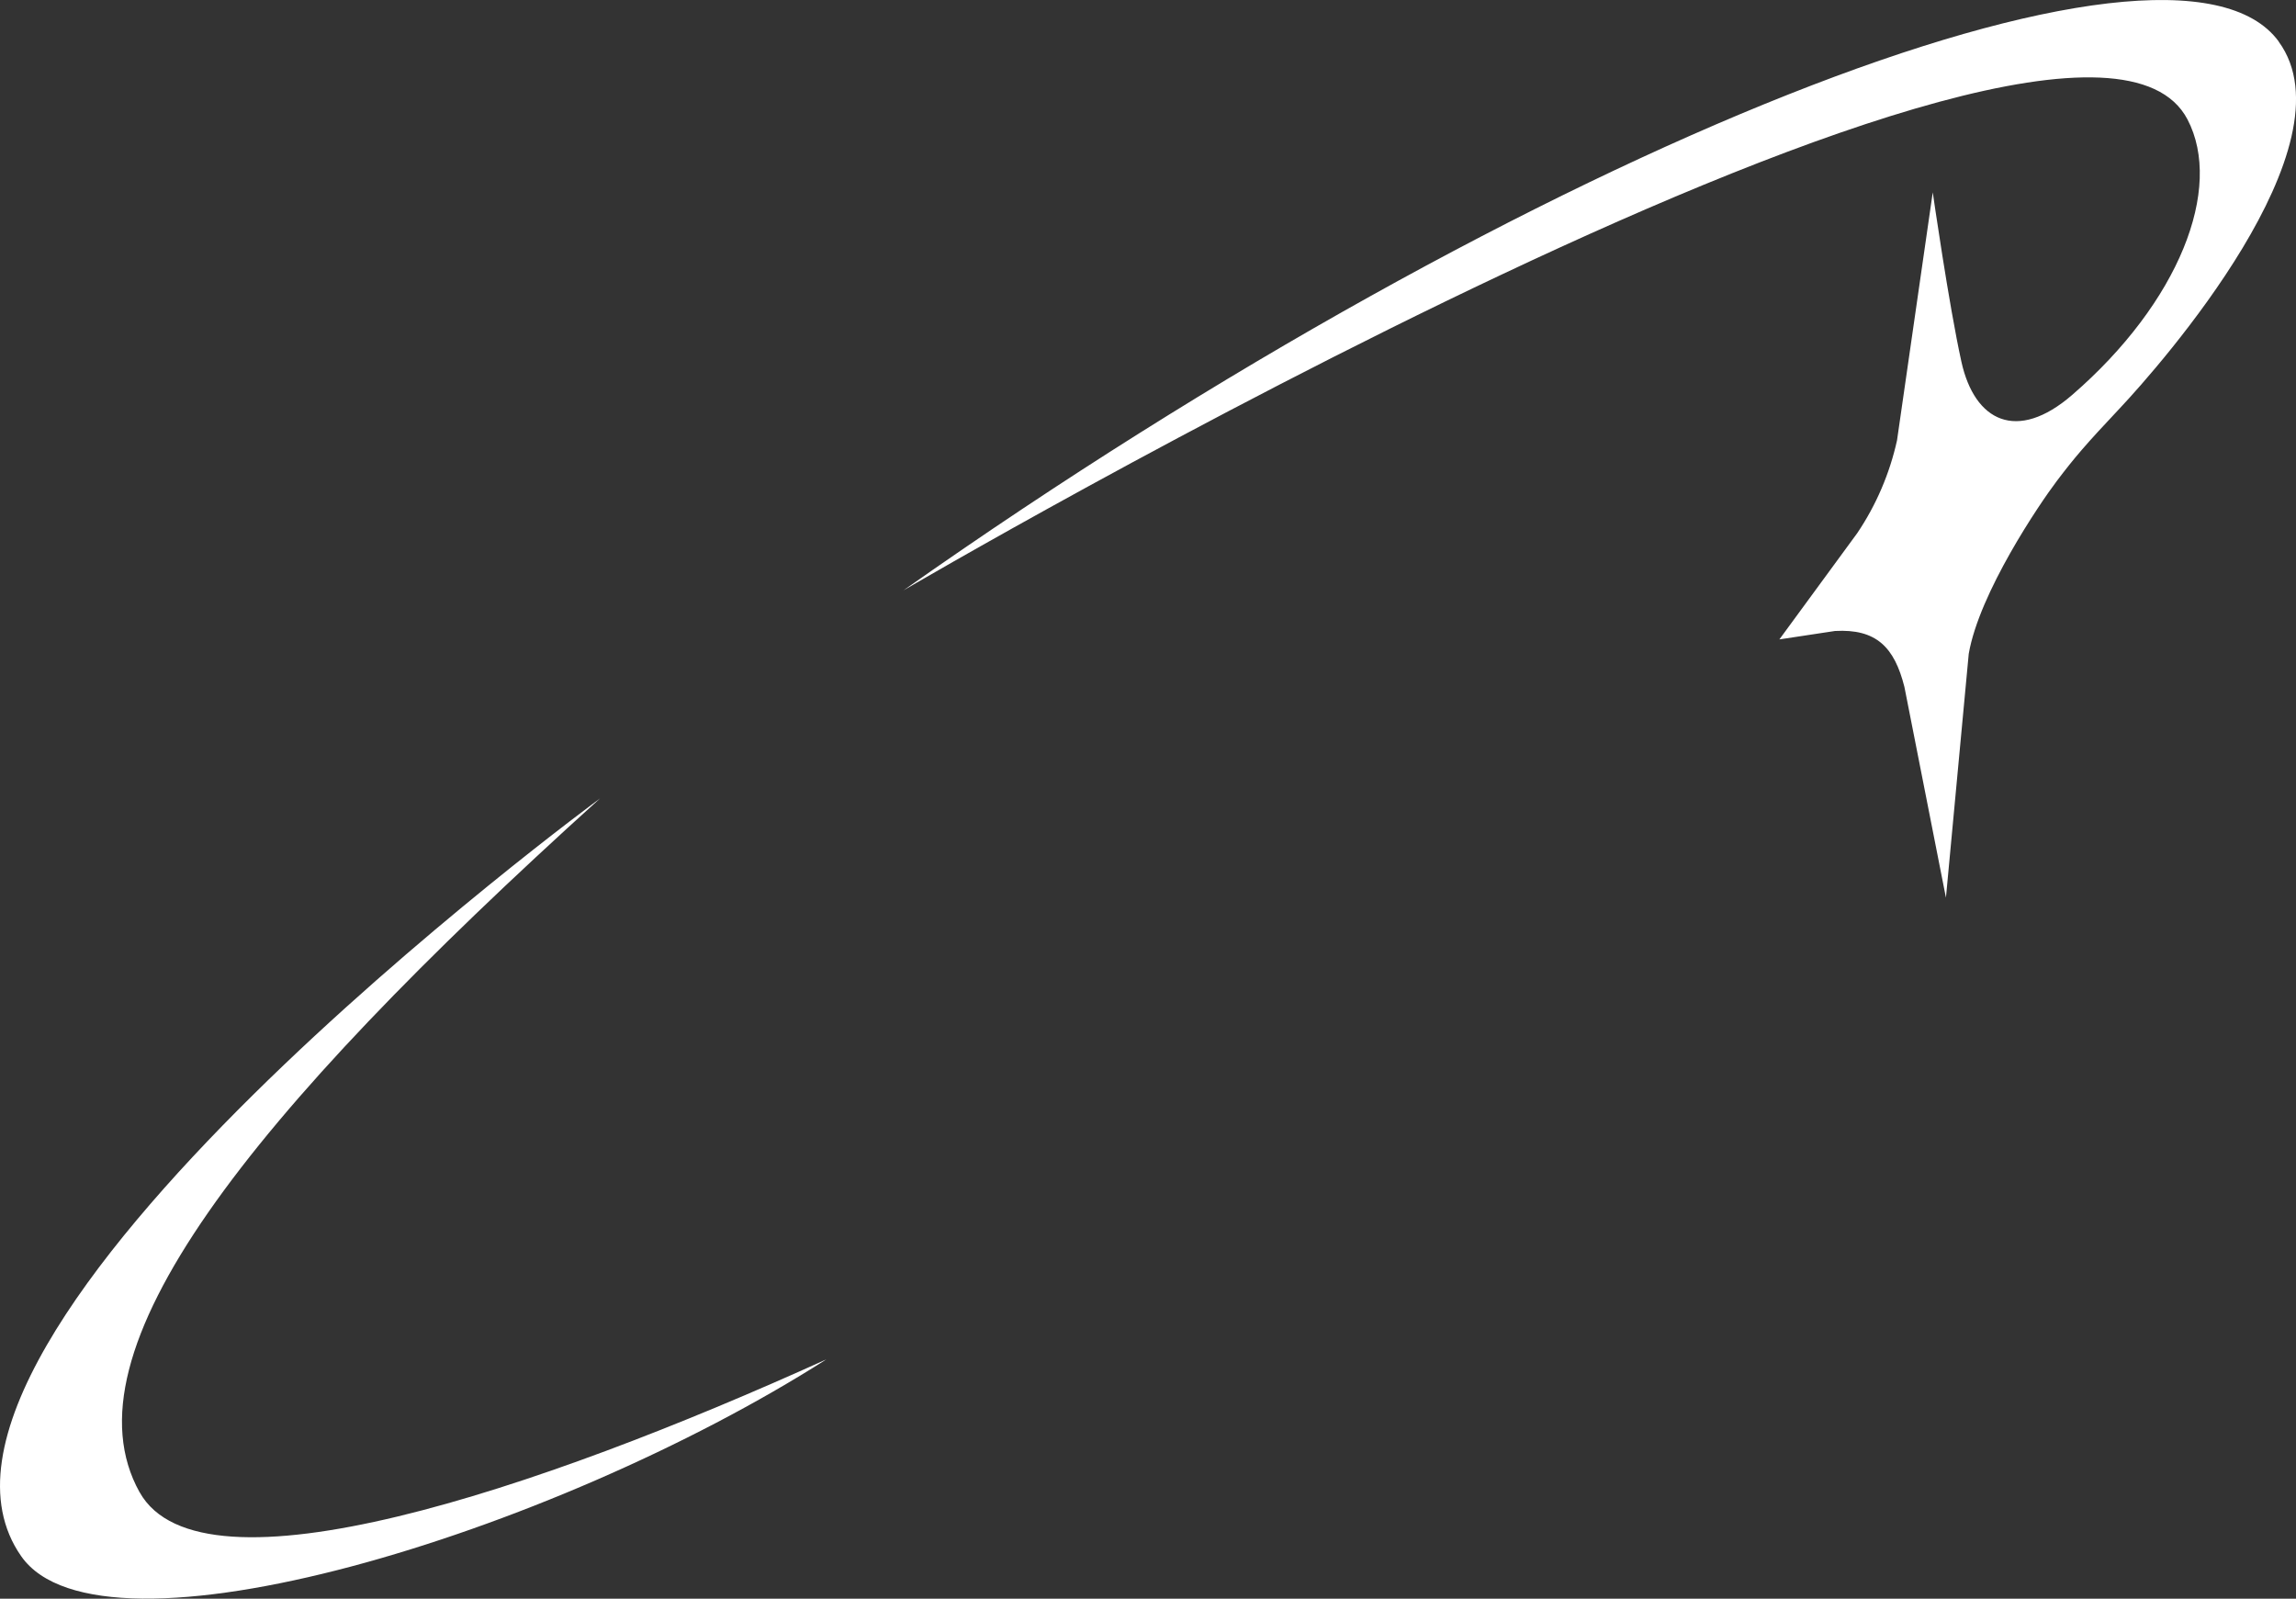
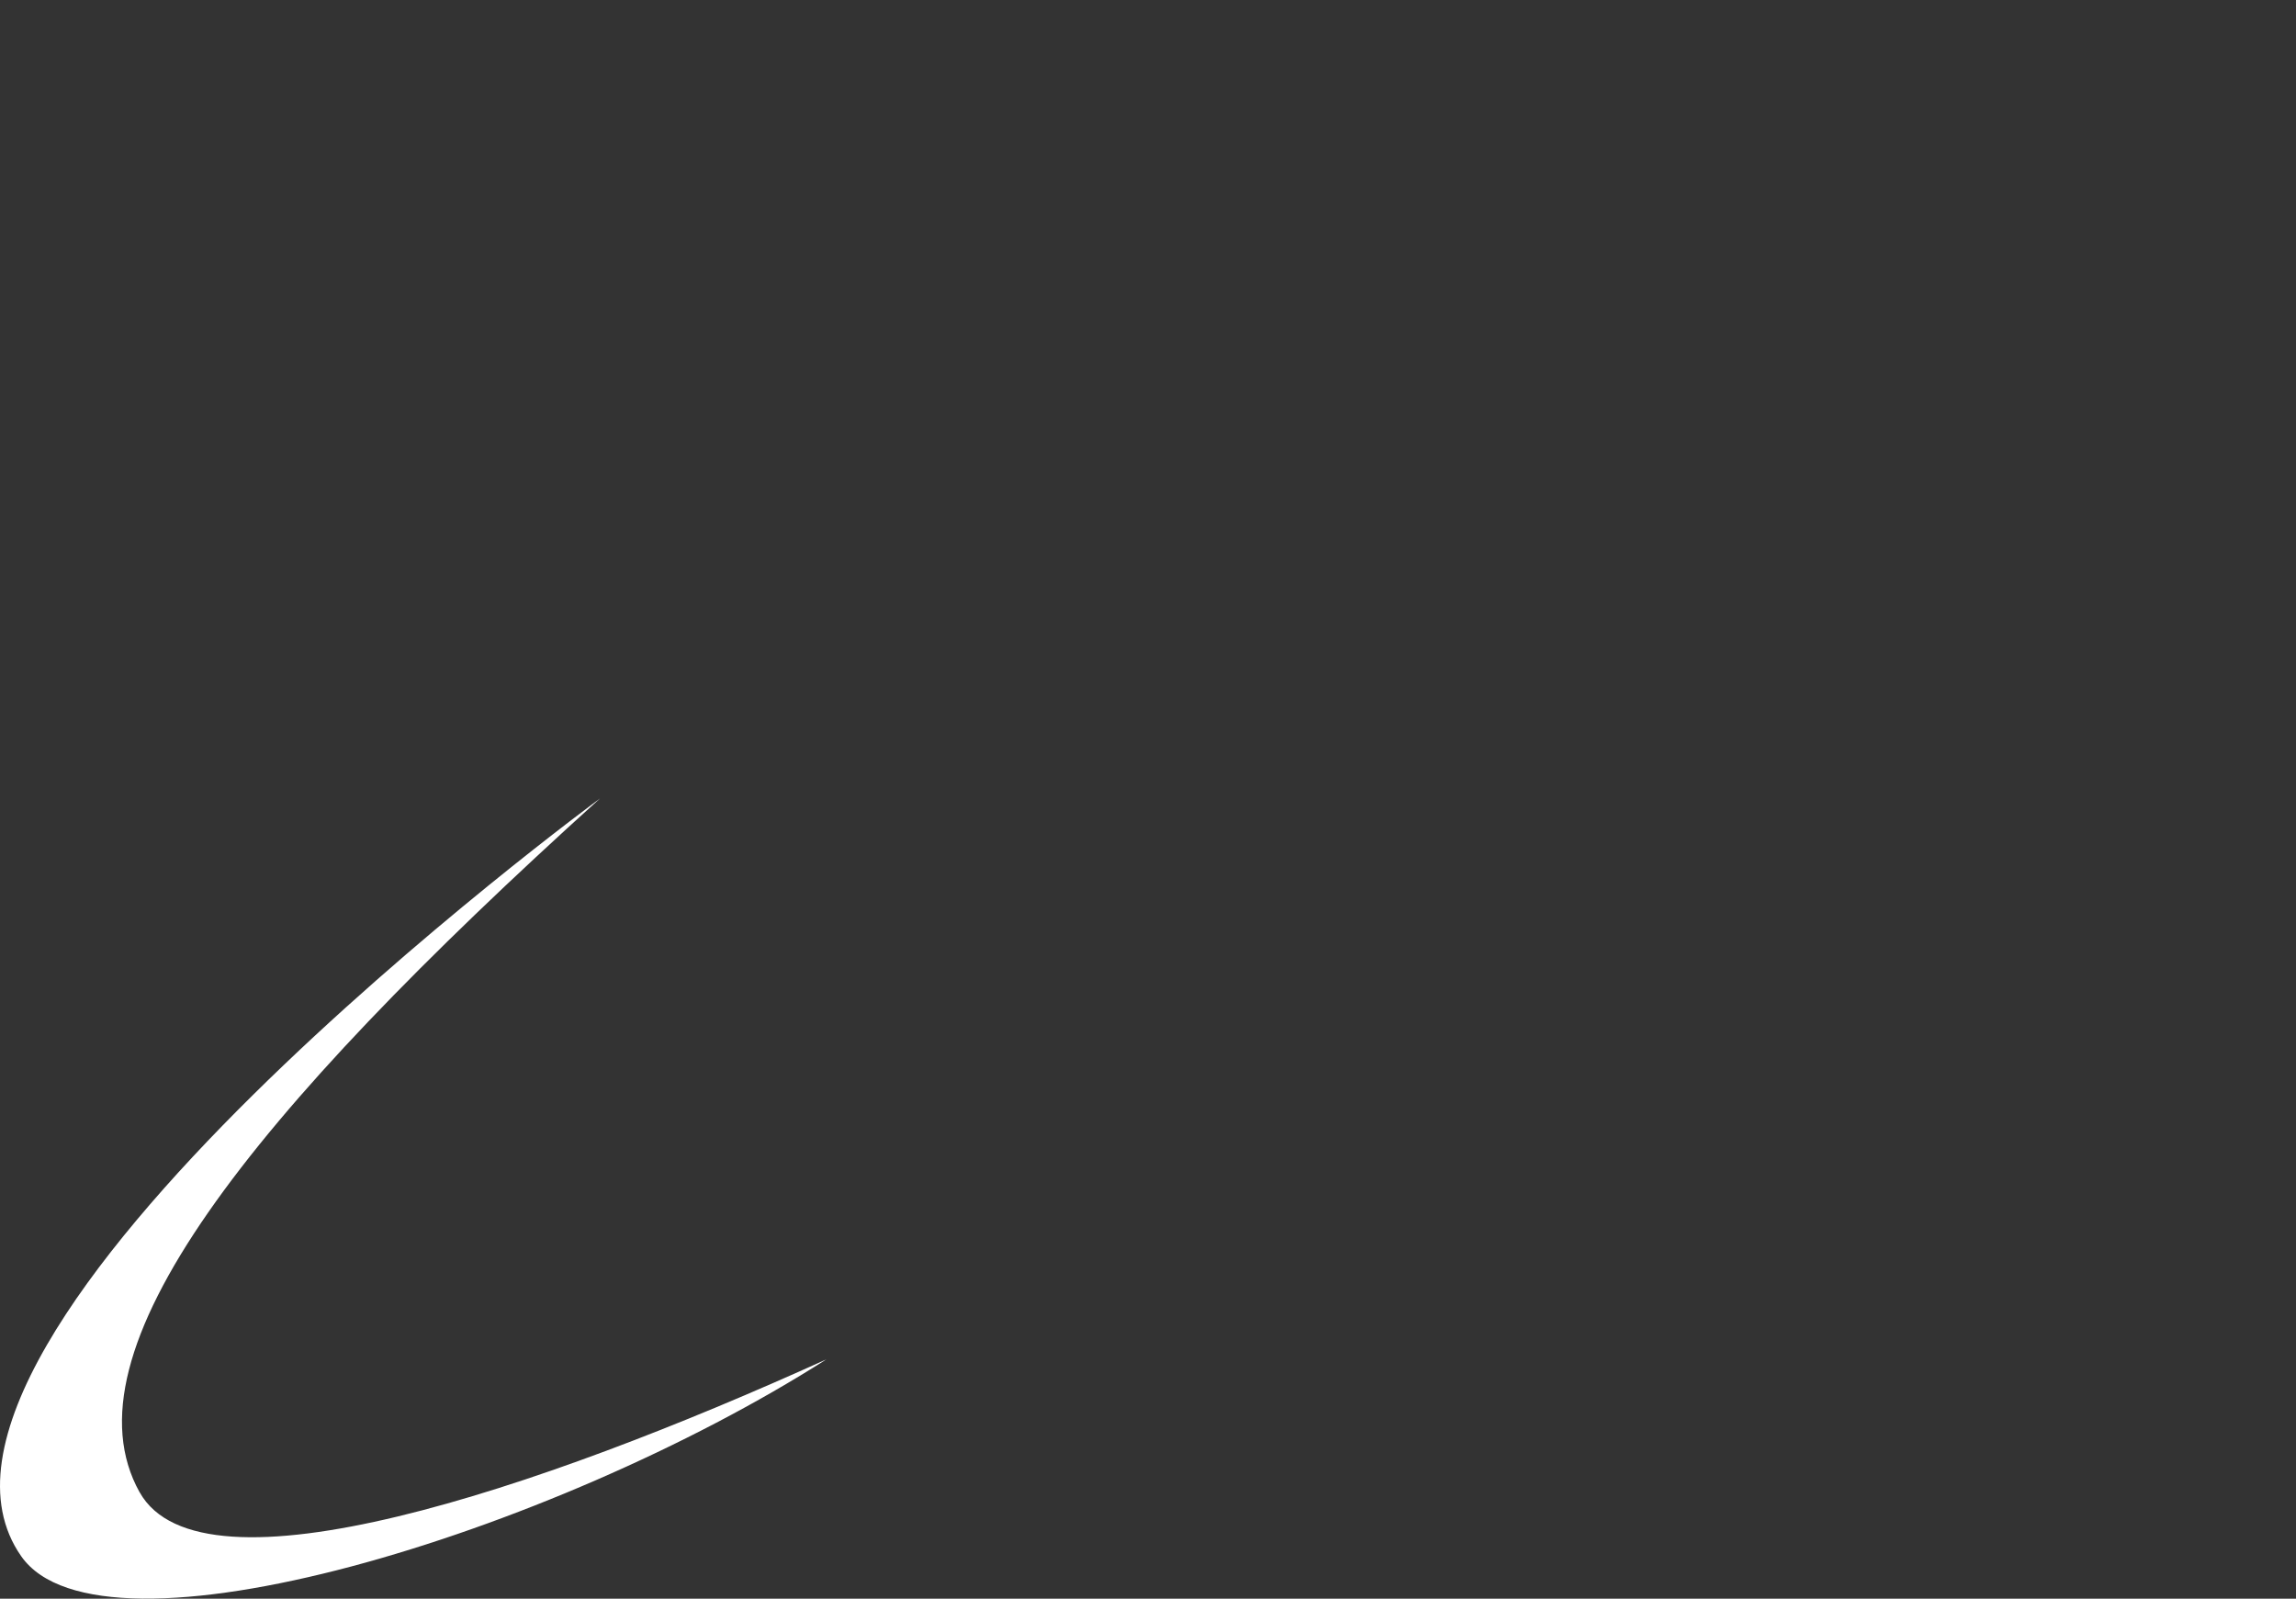
<svg xmlns="http://www.w3.org/2000/svg" id="Calque_2" viewBox="0 0 269.9 187.92">
  <rect x="0" y="0" width="269.9" height="187.92" fill="#333333" stroke="none" />
  <defs>
    <style>
      .cls-1 {
        fill: #fff;
      }
    </style>
  </defs>
  <g id="Crea_top">
    <g>
-       <path class="cls-1" d="M16.41,175.41c-9.16-16.44,12.62-44.08,54.13-81.56,0,0-86.14,63.27-68.04,89.09,9.46,13.5,62.35-2.57,94.66-23.16-33.98,15.4-73.48,28.66-80.75,15.62Z" />
-       <path class="cls-1" d="M267.87,4.88c-12.47-17.08-87.37,12.18-161.67,64.52,0,0,137.64-80.75,150.94-55.37,4.25,8.11-.98,21.52-13.56,32.4-6.49,5.61-11.46,3.1-13.01-3.9-1.47-6.64-3.37-19.92-3.37-19.92l-4.2,29.15c-.86,3.89-2.44,7.59-4.67,10.9l-9.16,12.5,6.54-.99c4.84-.27,6.98,1.89,8.16,6.58l4.88,24.77,2.68-28.67c1.25-7.19,8.3-17.6,10.36-20.32,2.06-2.72,3.32-4.21,7.4-8.54,4.68-4.97,27.58-30.91,18.68-43.09Z" />
+       <path class="cls-1" d="M16.41,175.41c-9.16-16.44,12.62-44.08,54.13-81.56,0,0-86.14,63.27-68.04,89.09,9.46,13.5,62.35-2.57,94.66-23.16-33.98,15.4-73.48,28.66-80.75,15.62" />
    </g>
  </g>
</svg>